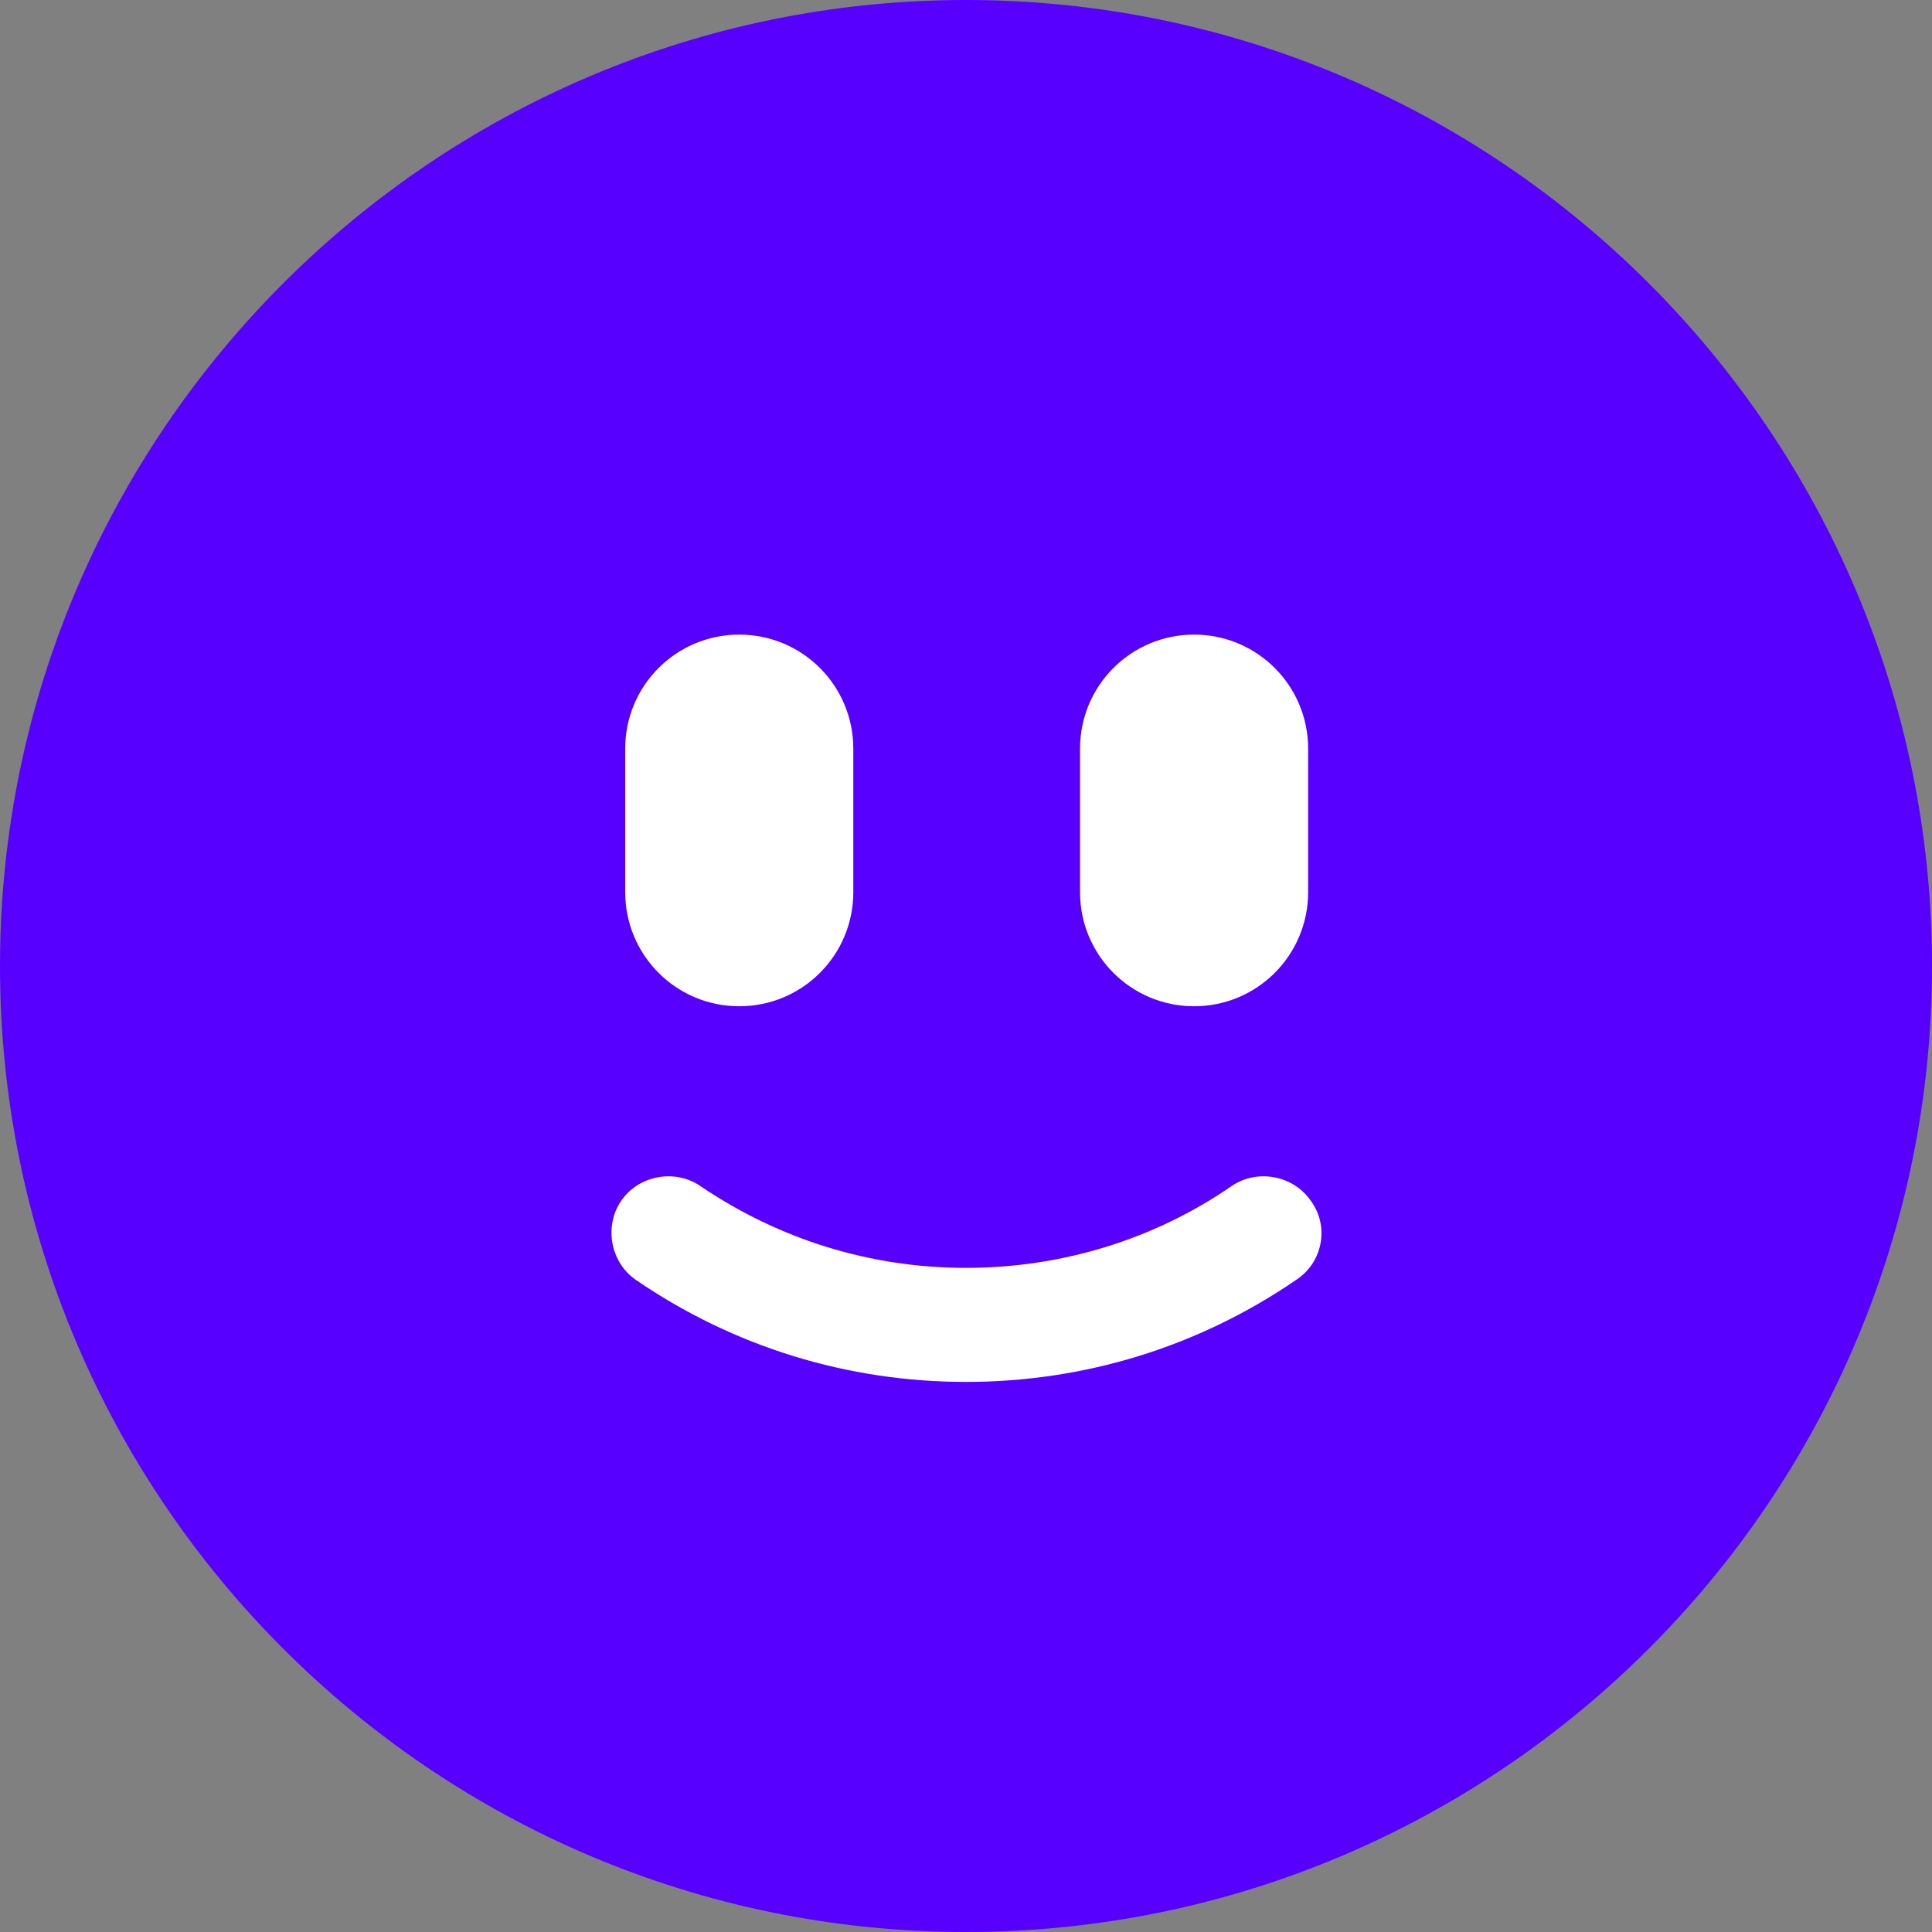
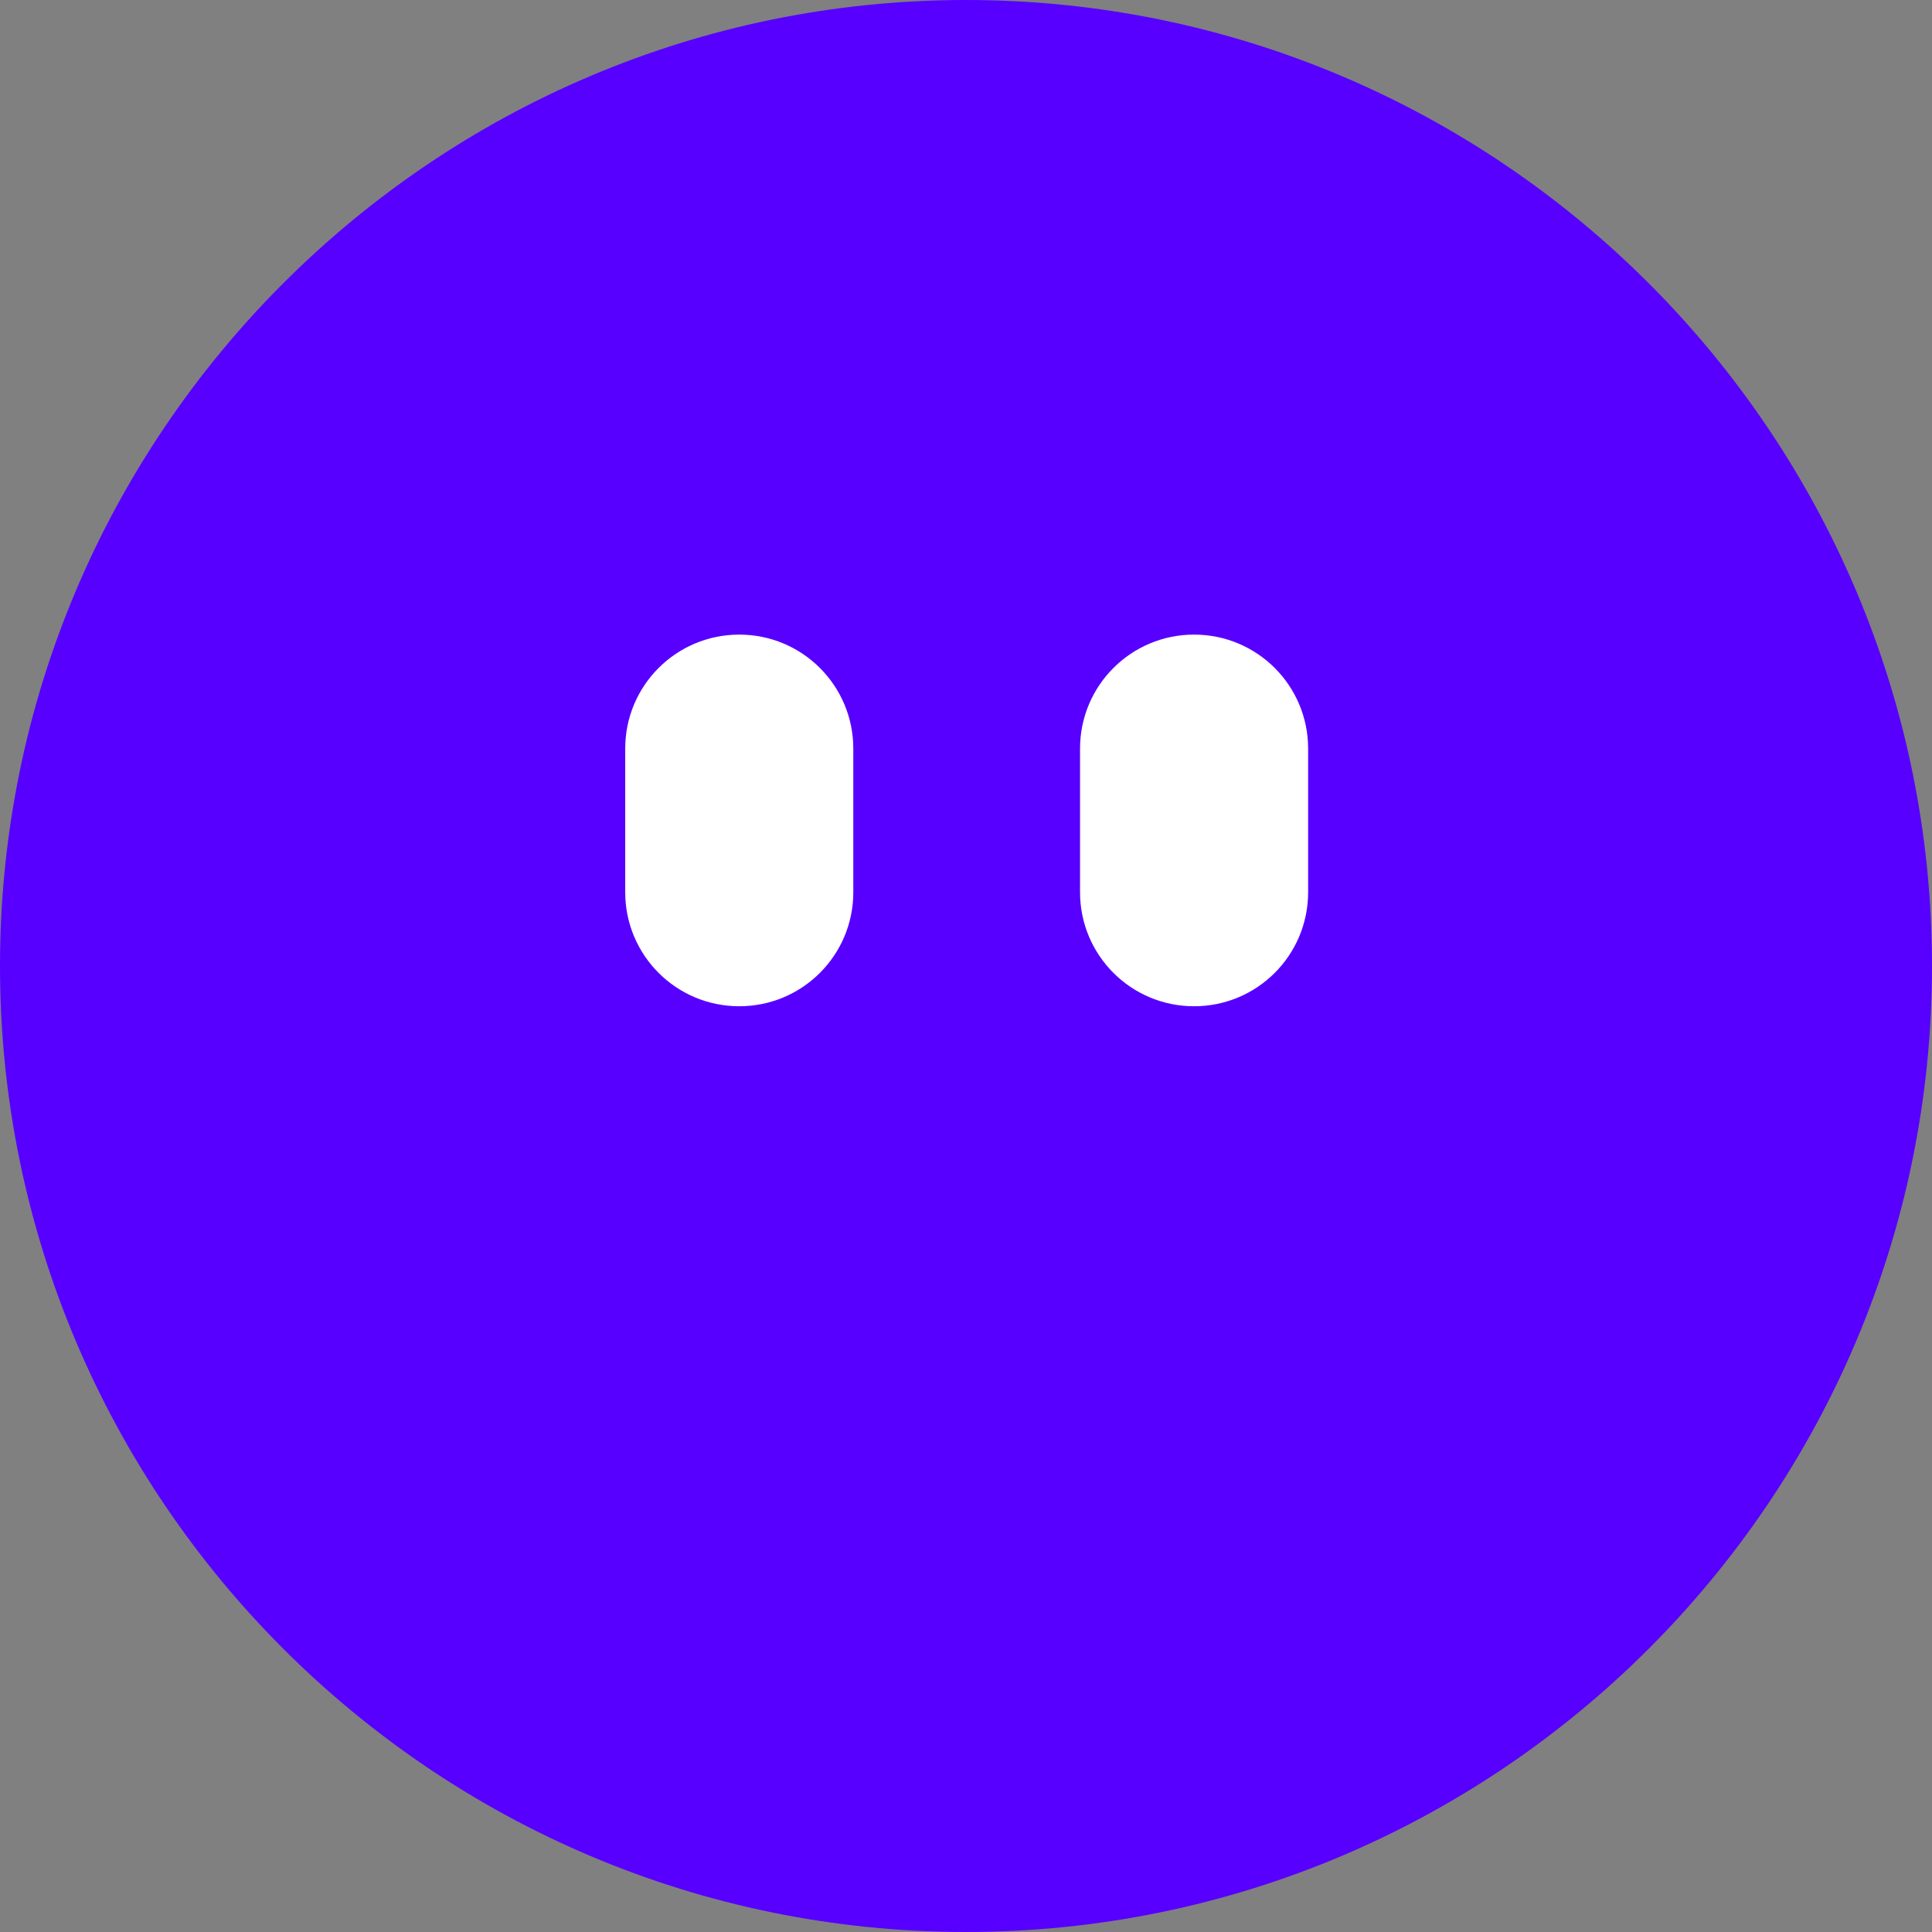
<svg xmlns="http://www.w3.org/2000/svg" version="1.1" id="Layer_1" x="0px" y="0px" viewBox="0 0 144 144" style="enable-background:new 0 0 144 144;" xml:space="preserve">
  <rect x="0" y="0" width="144" height="144" fill="#808080" stroke="none" />
  <style type="text/css">
	.st0{fill:#5700FF;}
	.st1{fill:#FFFFFF;}
</style>
  <g>
    <g>
      <path class="st0" d="M72,0C32.3,0,0,32.3,0,72s32.3,72,72,72s72-32.3,72-72S111.7,0,72,0z" />
    </g>
    <path class="st1" d="M80.5,55.8c0-4.7,3.8-8.5,8.5-8.5s8.5,3.8,8.5,8.5v10.7c0,4.7-3.8,8.5-8.5,8.5s-8.5-3.8-8.5-8.5V55.8z" />
    <path class="st1" d="M46.6,55.8c0-4.7,3.8-8.5,8.5-8.5l0,0c4.7,0,8.5,3.8,8.5,8.5v10.7c0,4.7-3.8,8.5-8.5,8.5l0,0   c-4.7,0-8.5-3.8-8.5-8.5V55.8z" />
-     <path class="st1" d="M96.6,95.4c-7.3,5-15.8,7.6-24.6,7.6s-17.3-2.6-24.6-7.6c-1.9-1.3-2.4-4-1.1-5.9c1.3-1.9,4-2.4,5.9-1.1   c5.9,4,12.7,6.1,19.8,6.1s14-2.1,19.8-6.1c1.9-1.3,4.6-0.8,5.9,1.1C99.1,91.4,98.6,94.1,96.6,95.4z" />
  </g>
</svg>